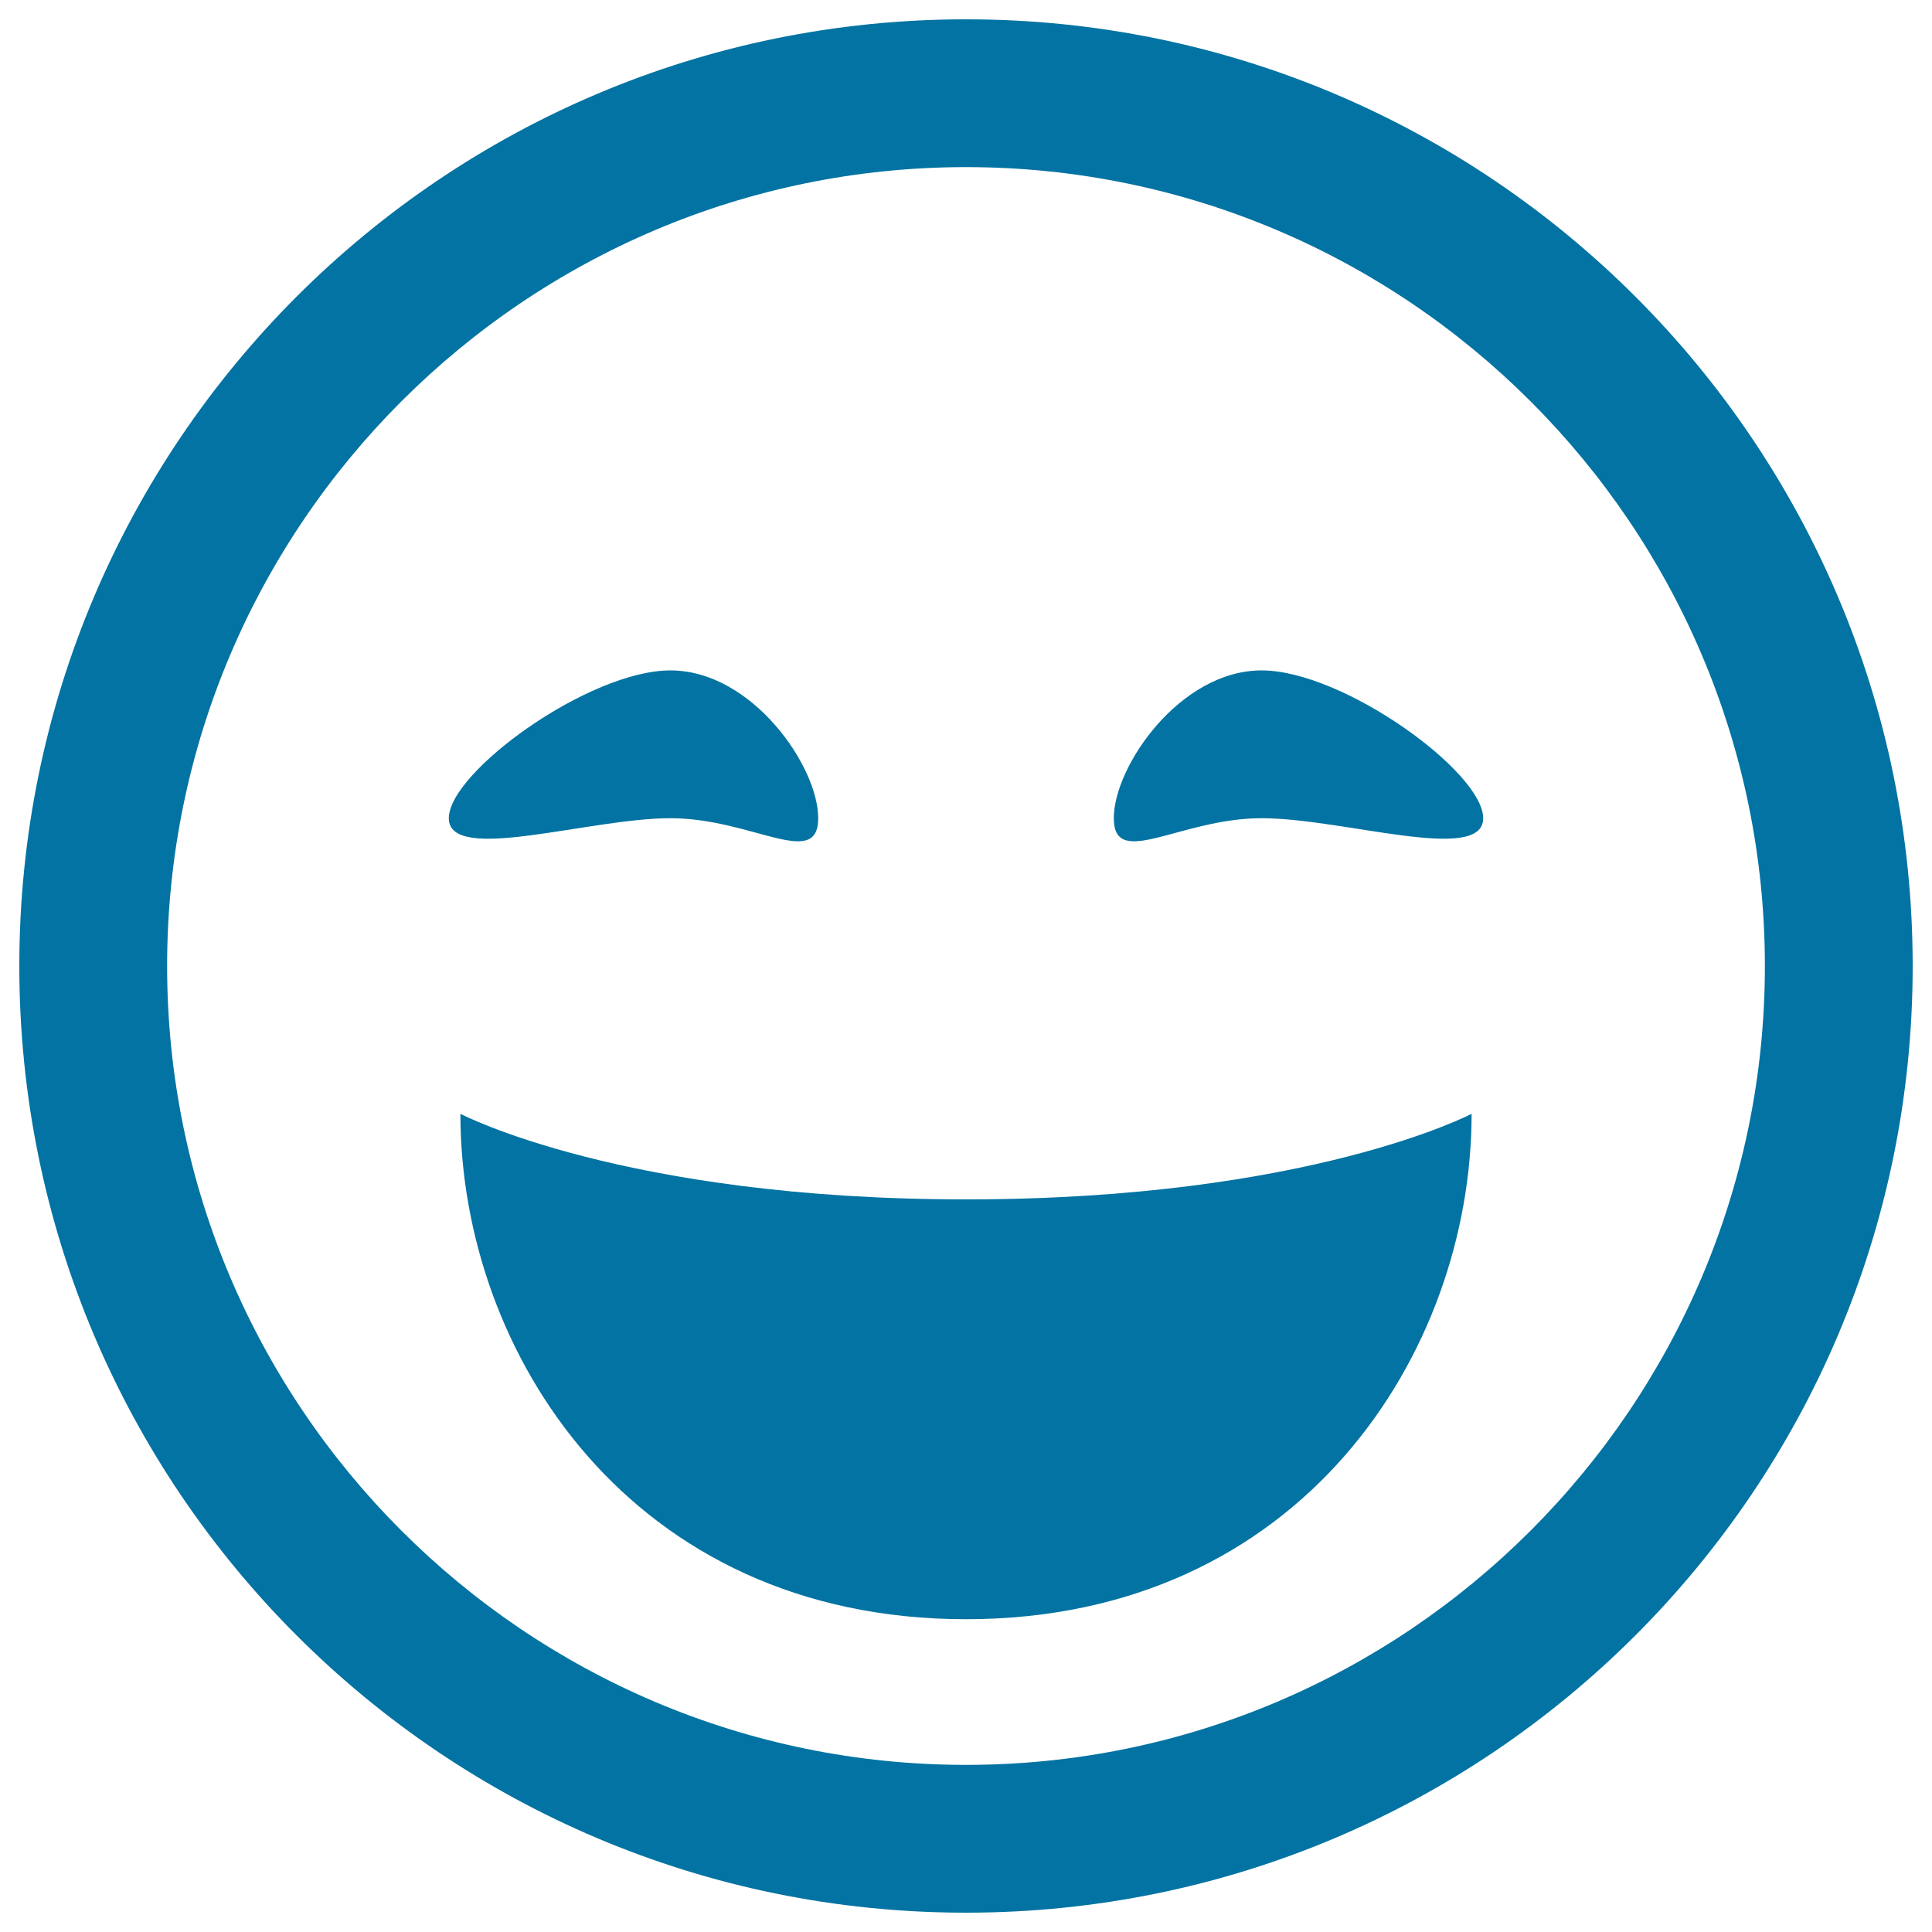
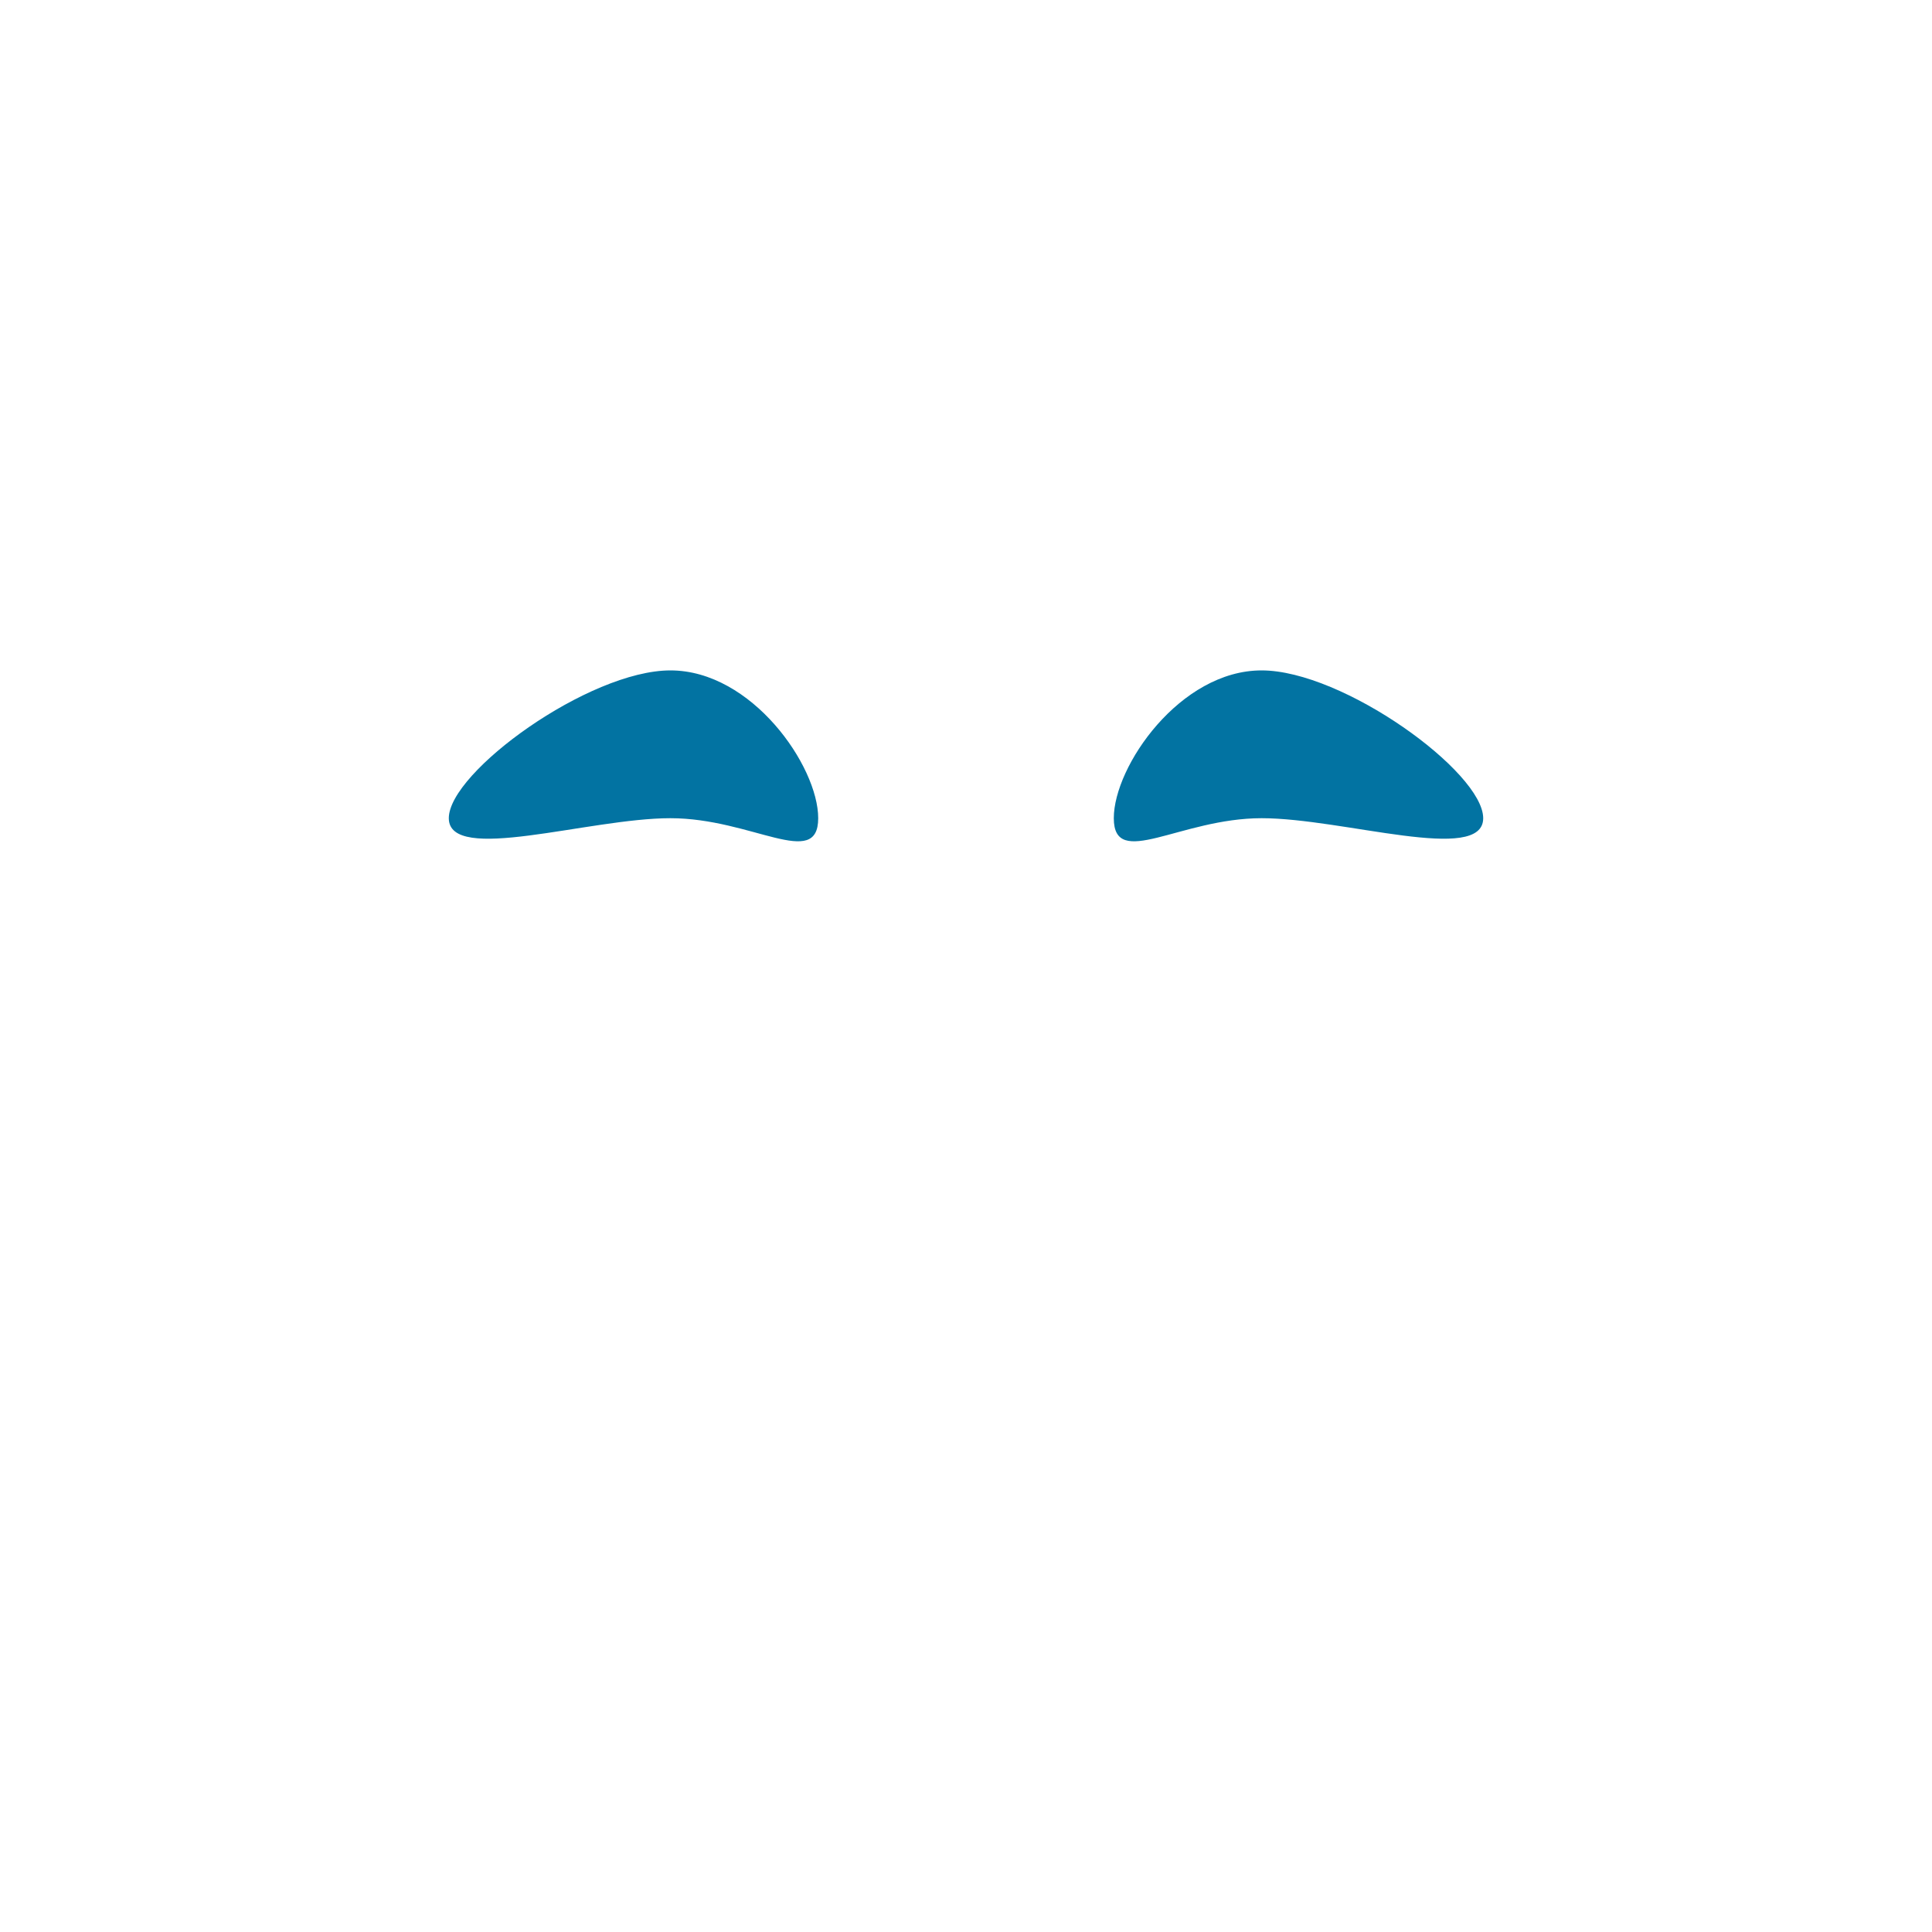
<svg xmlns="http://www.w3.org/2000/svg" viewBox="0 0 1000 1000" style="fill:#0273a2">
  <title>Satisfaction Evaluation SVG icon</title>
-   <path d="M500,86.5C728,86.5,913.5,272,913.5,500c0,228-185.5,413.5-413.5,413.5S86.5,728,86.5,500C86.5,272,272,86.5,500,86.5 M500,10C229.4,10,10,229.4,10,500c0,270.6,219.4,490,490,490c270.6,0,490-219.4,490-490C990,229.4,770.6,10,500,10L500,10z" />
  <path d="M767.7,423.5c0,23.9-72.5,0-114.7,0c-42.2,0-76.5,26.9-76.5,0c0-26.9,34.3-76.5,76.5-76.5C695.2,347,767.7,399.6,767.7,423.5z" />
-   <path d="M232.3,423.5c0,23.9,72.5,0,114.7,0c42.2,0,76.5,26.9,76.5,0c0-26.9-34.3-76.5-76.5-76.5C304.8,347,232.3,399.6,232.3,423.5z" />
-   <path d="M761.7,576.5c0,123.4-88.1,261.6-261.7,261.6c-173.6,0-261.7-138.3-261.7-261.6c0,0,84.2,44.3,261.7,44.3C677.5,620.8,761.7,576.5,761.7,576.5z" />
+   <path d="M232.3,423.5c0,23.9,72.5,0,114.7,0c42.2,0,76.5,26.9,76.5,0c0-26.9-34.3-76.5-76.5-76.5C304.8,347,232.3,399.6,232.3,423.5" />
</svg>